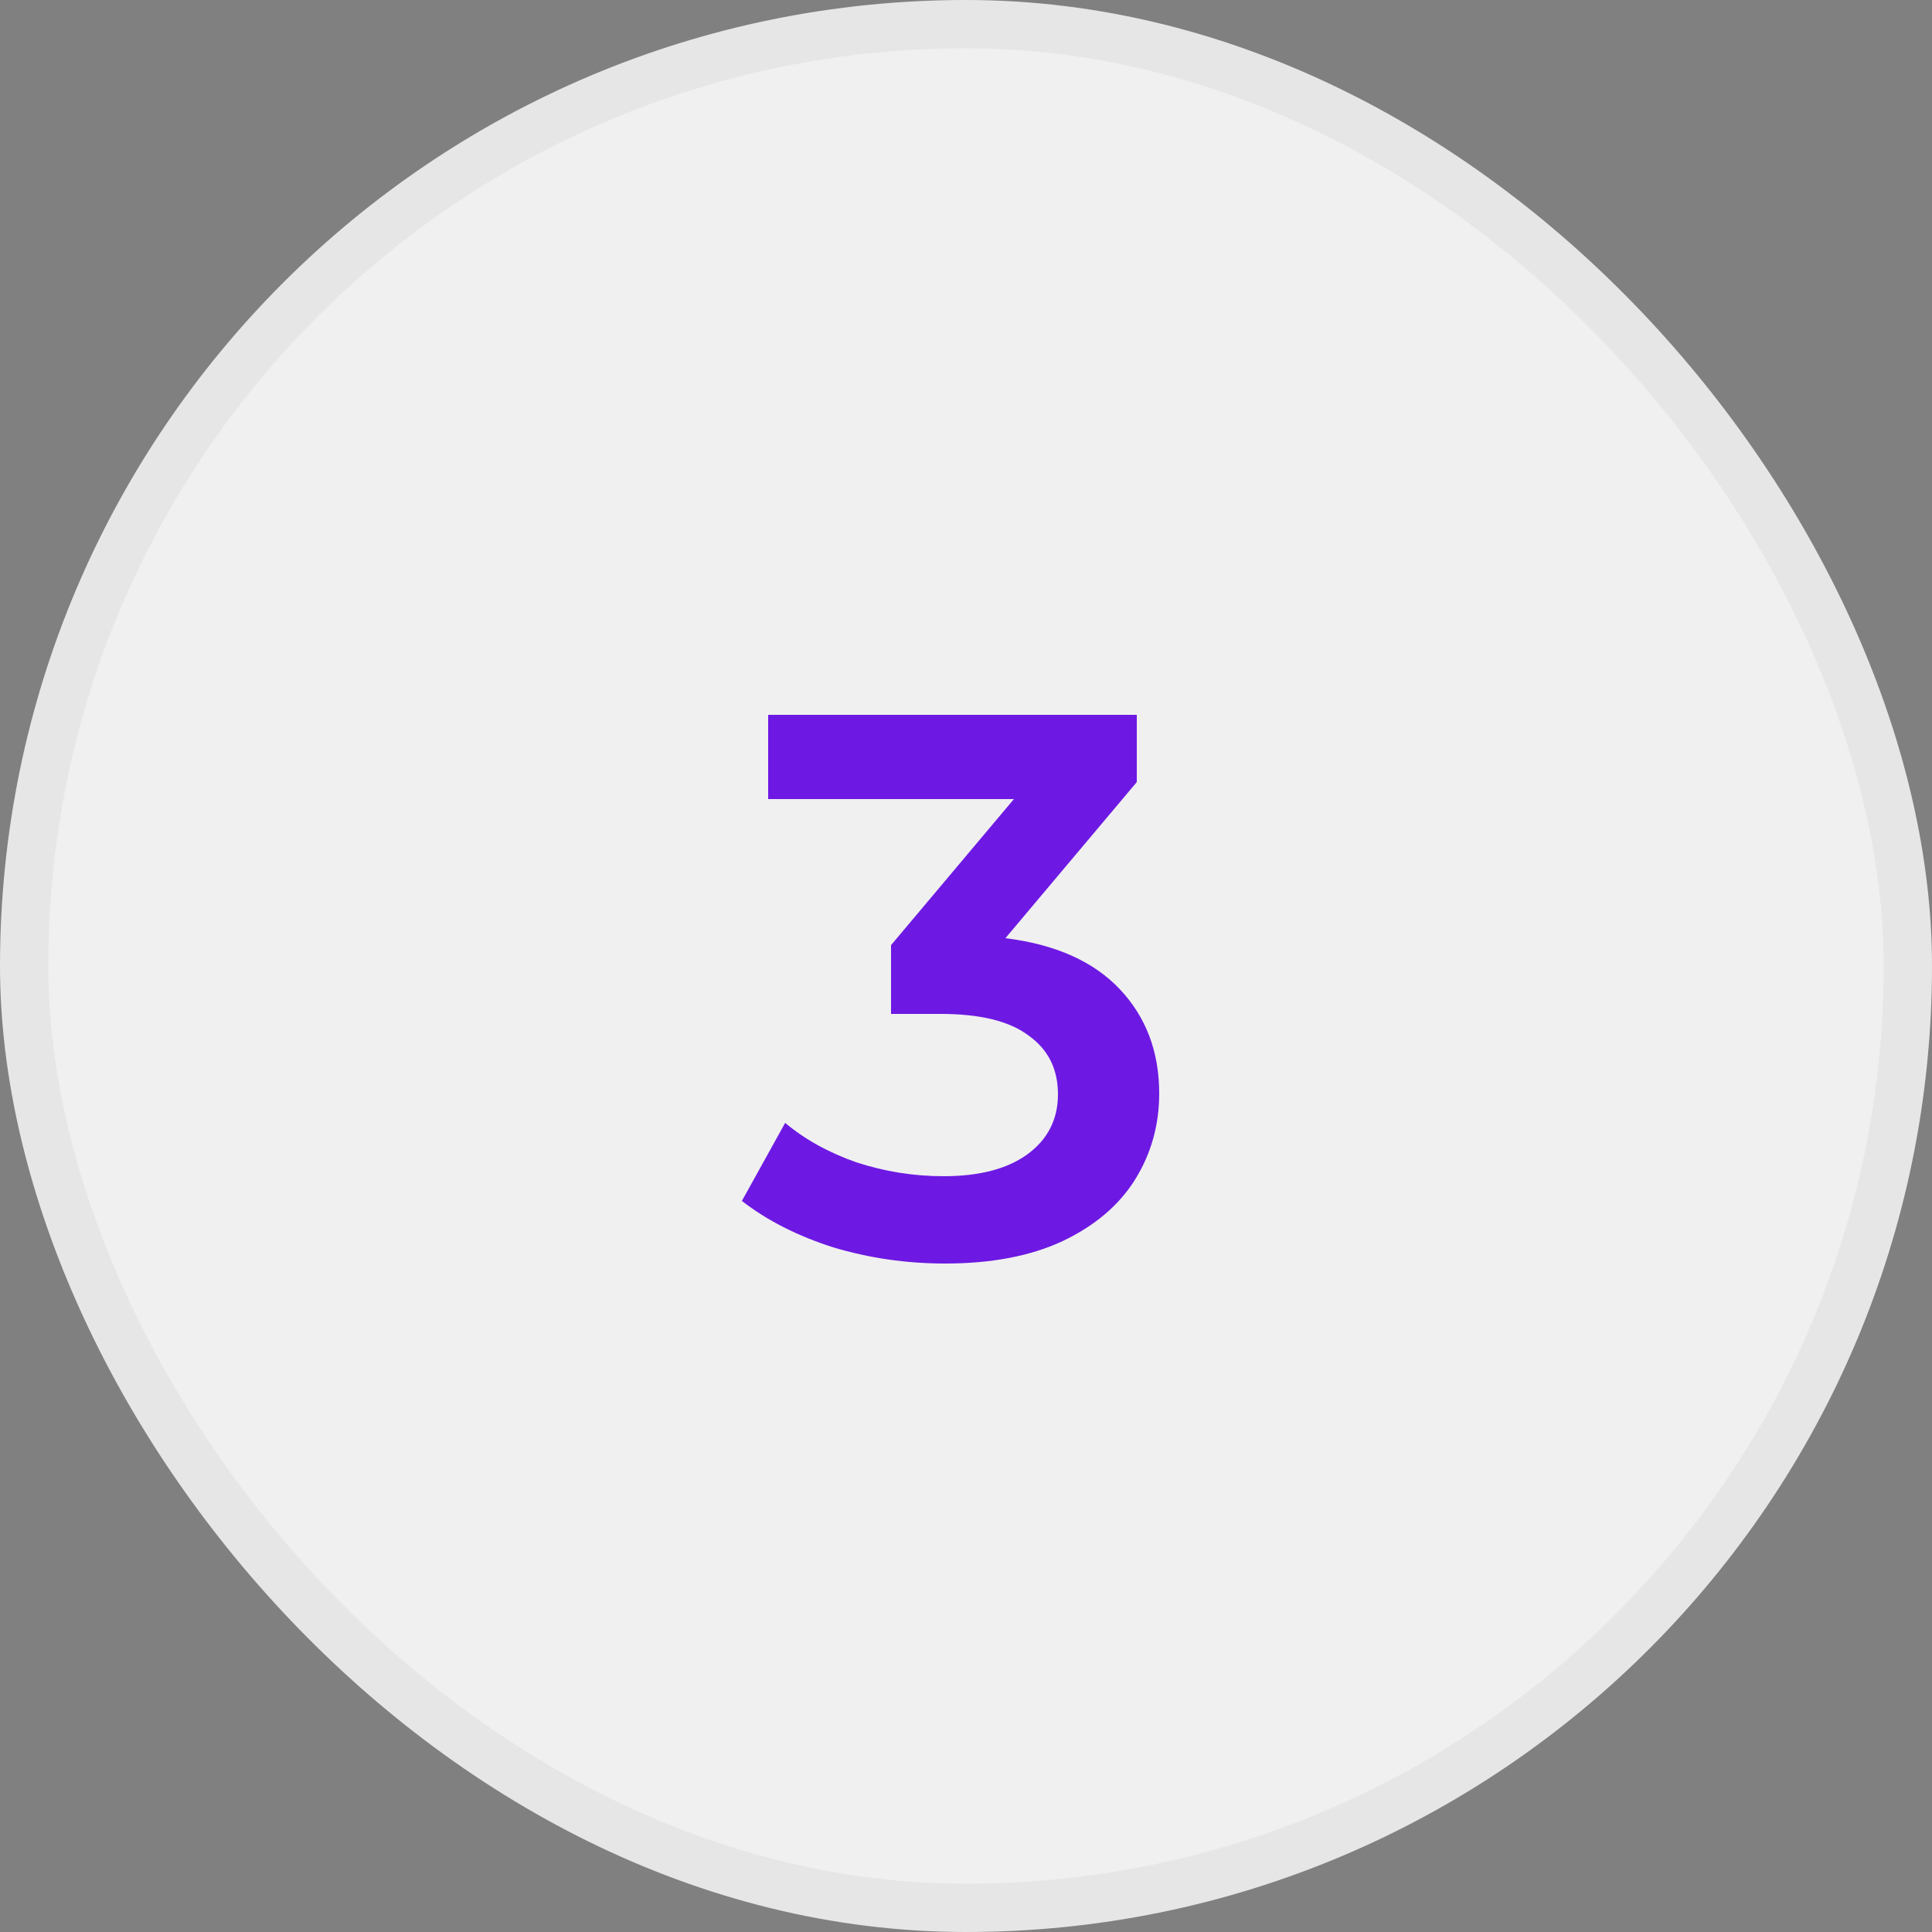
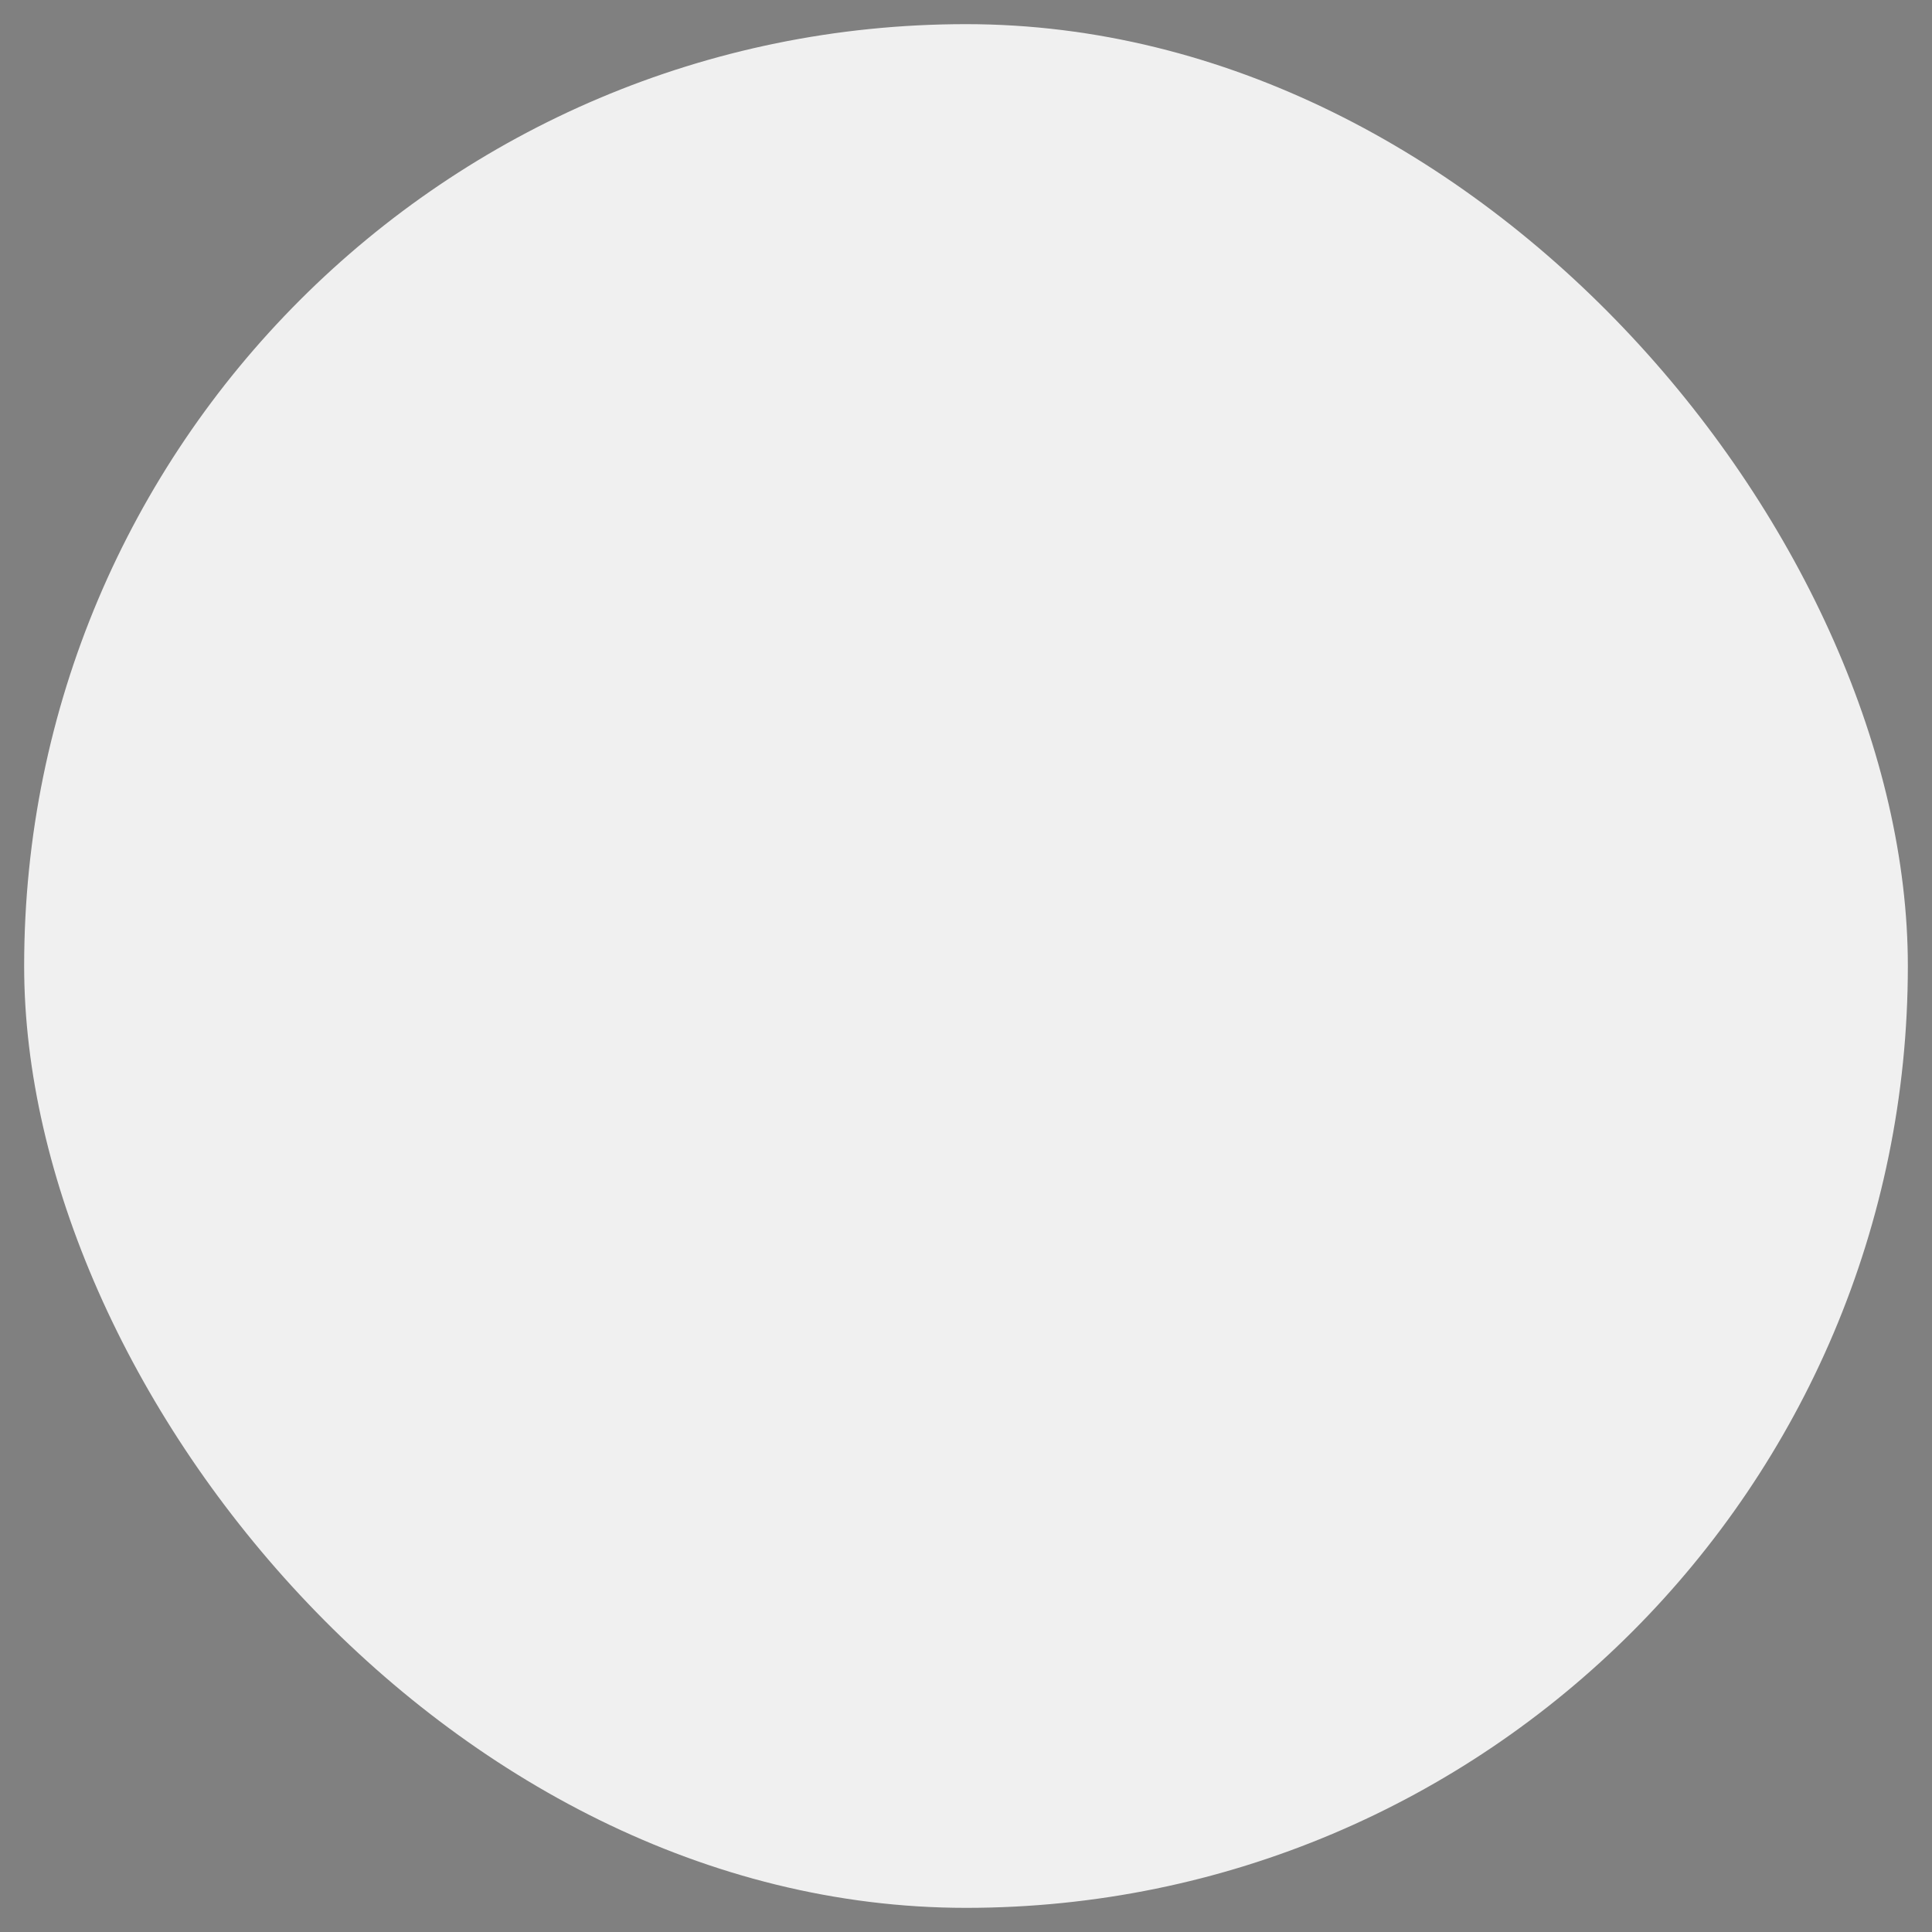
<svg xmlns="http://www.w3.org/2000/svg" width="40" height="40" viewBox="0 0 40 40" fill="none">
  <rect x="0" y="0" width="40" height="40" fill="#808080" stroke="none" />
  <rect x="0.5" y="0.5" width="39" height="39" rx="19.5" fill="#F0F0F0" />
-   <rect x="0.5" y="0.5" width="39" height="39" rx="19.5" stroke="#E6E6E6" />
-   <path d="M20.816 19.424C21.85 19.552 22.64 19.904 23.184 20.48C23.728 21.056 24 21.776 24 22.64C24 23.291 23.834 23.883 23.504 24.416C23.173 24.949 22.672 25.376 22 25.696C21.338 26.005 20.528 26.16 19.568 26.16C18.768 26.16 17.994 26.048 17.248 25.824C16.512 25.589 15.882 25.269 15.36 24.864L16.256 23.248C16.661 23.589 17.152 23.861 17.728 24.064C18.314 24.256 18.917 24.352 19.536 24.352C20.272 24.352 20.848 24.203 21.264 23.904C21.69 23.595 21.904 23.179 21.904 22.656C21.904 22.133 21.701 21.728 21.296 21.44C20.901 21.141 20.293 20.992 19.472 20.992H18.448V19.568L20.992 16.544H15.904V14.8H23.536V16.192L20.816 19.424Z" fill="#6D19E3" />
</svg>